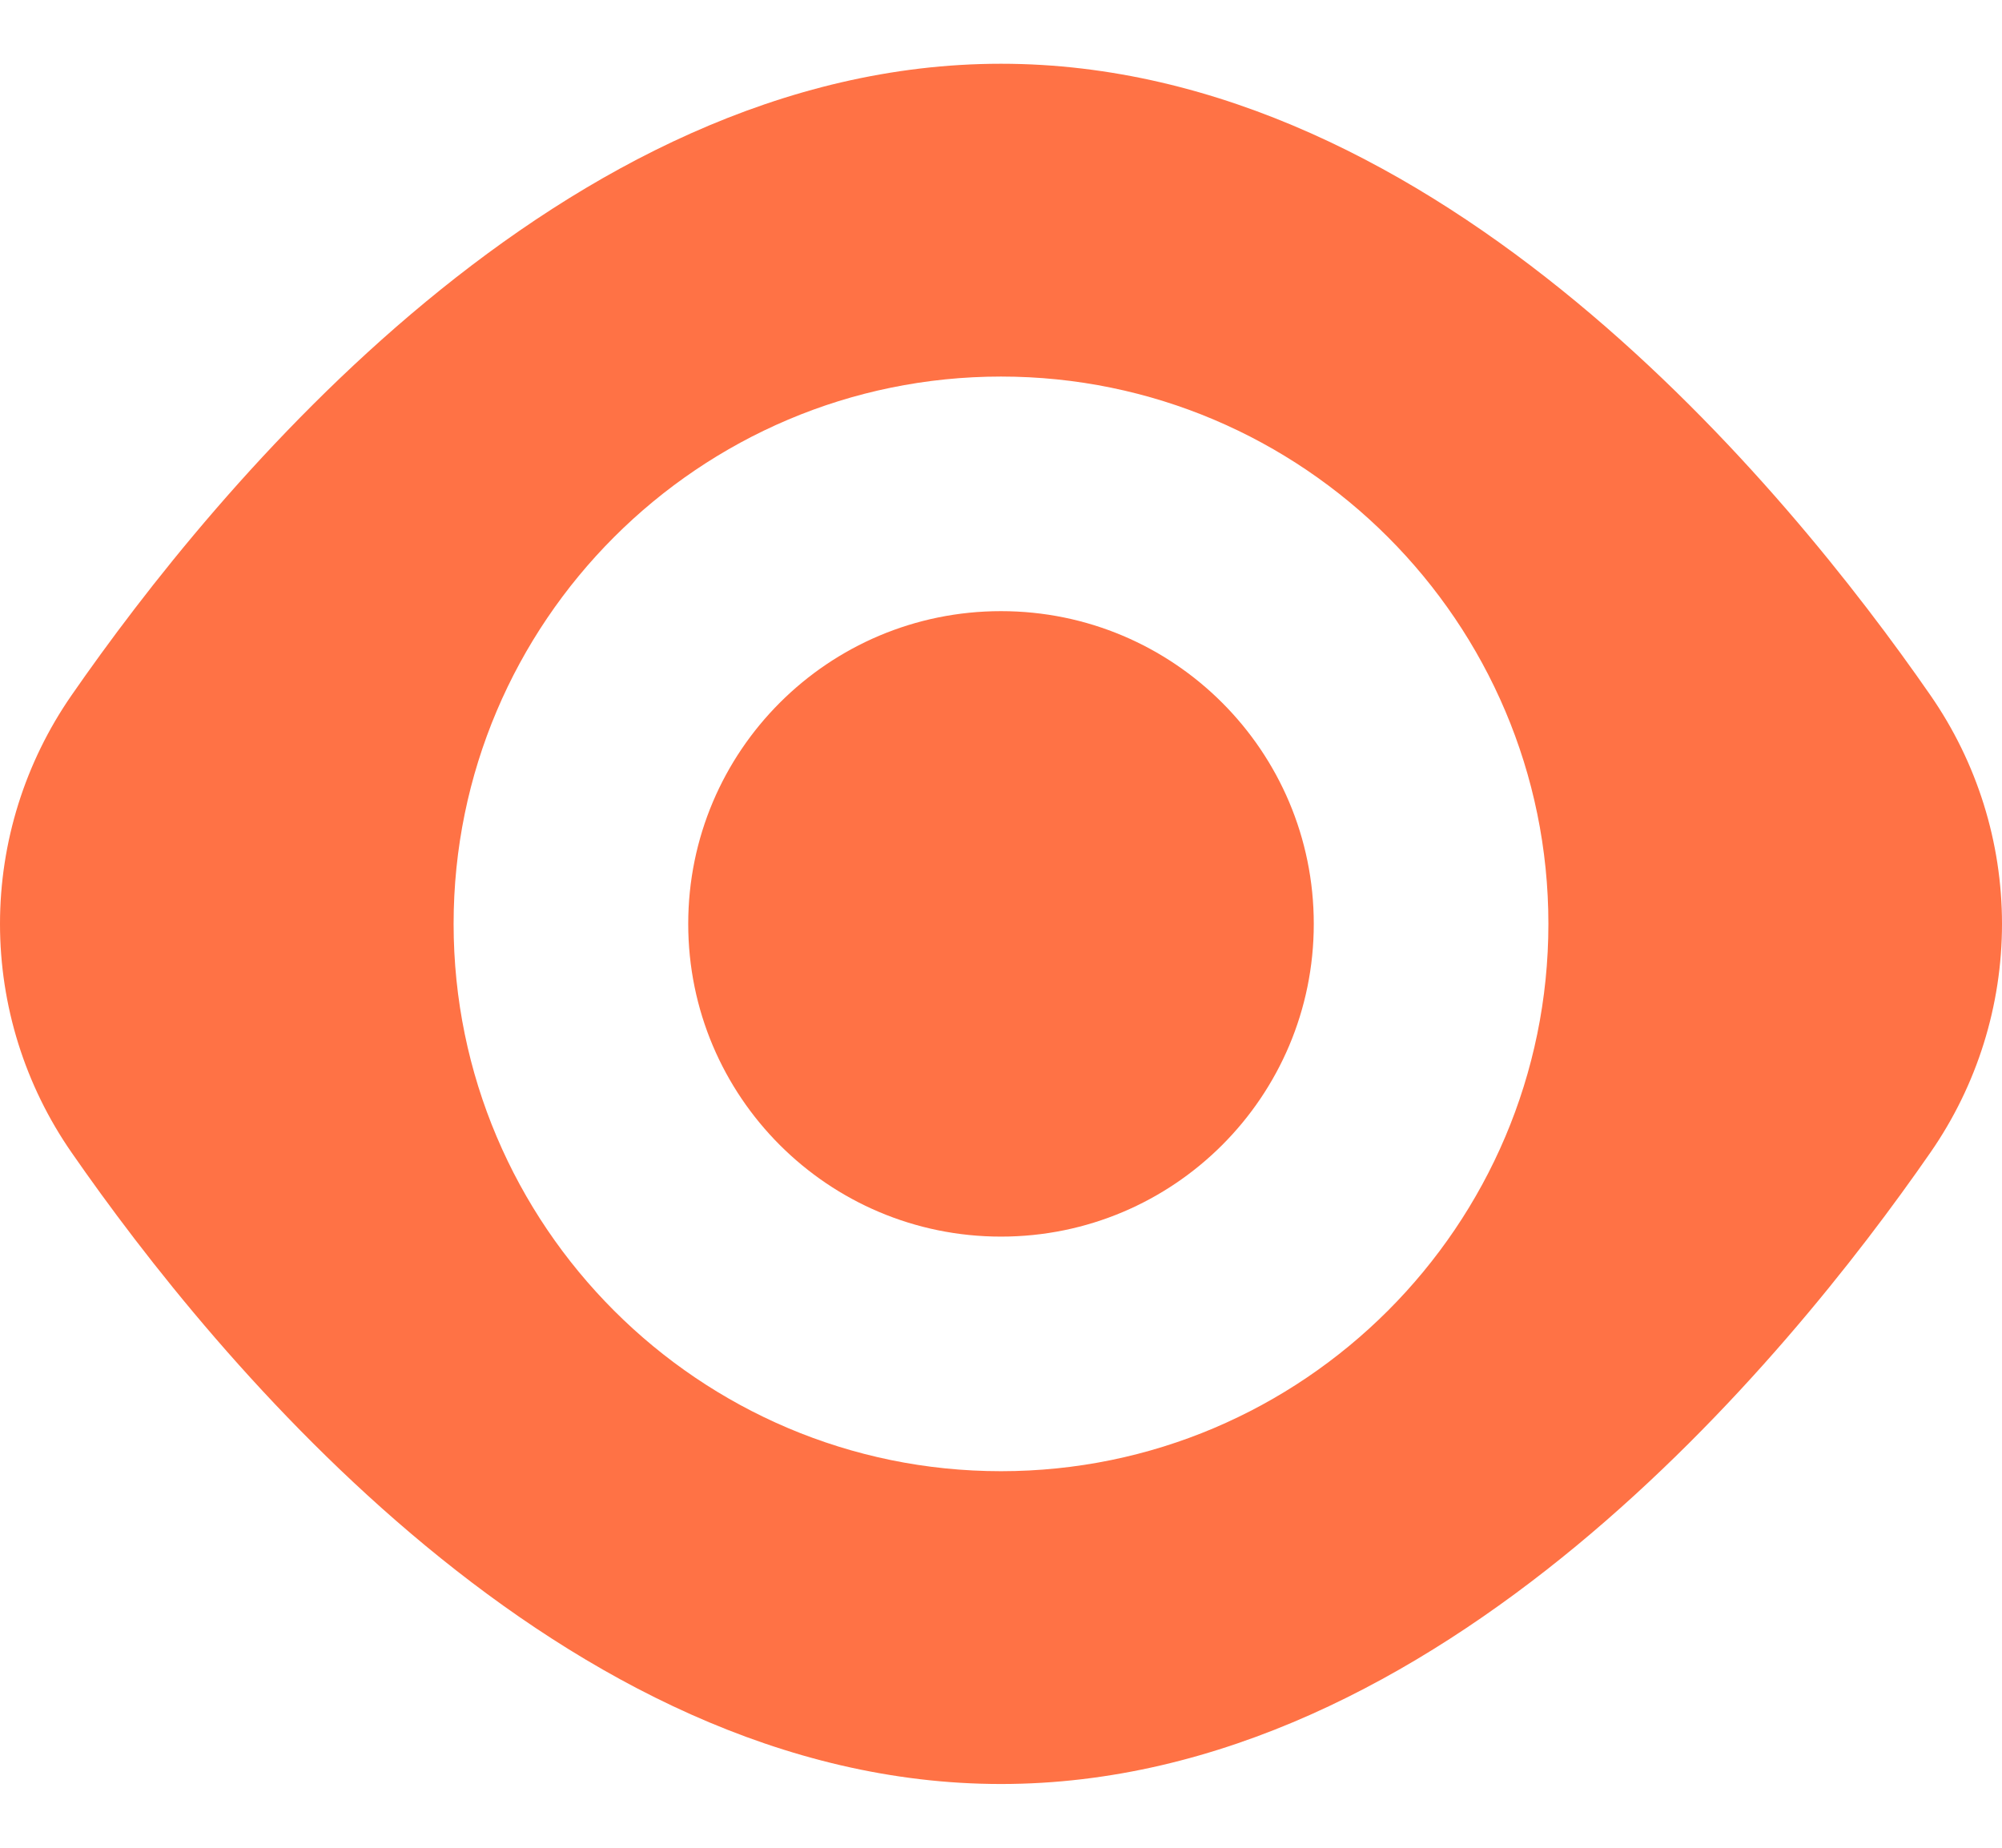
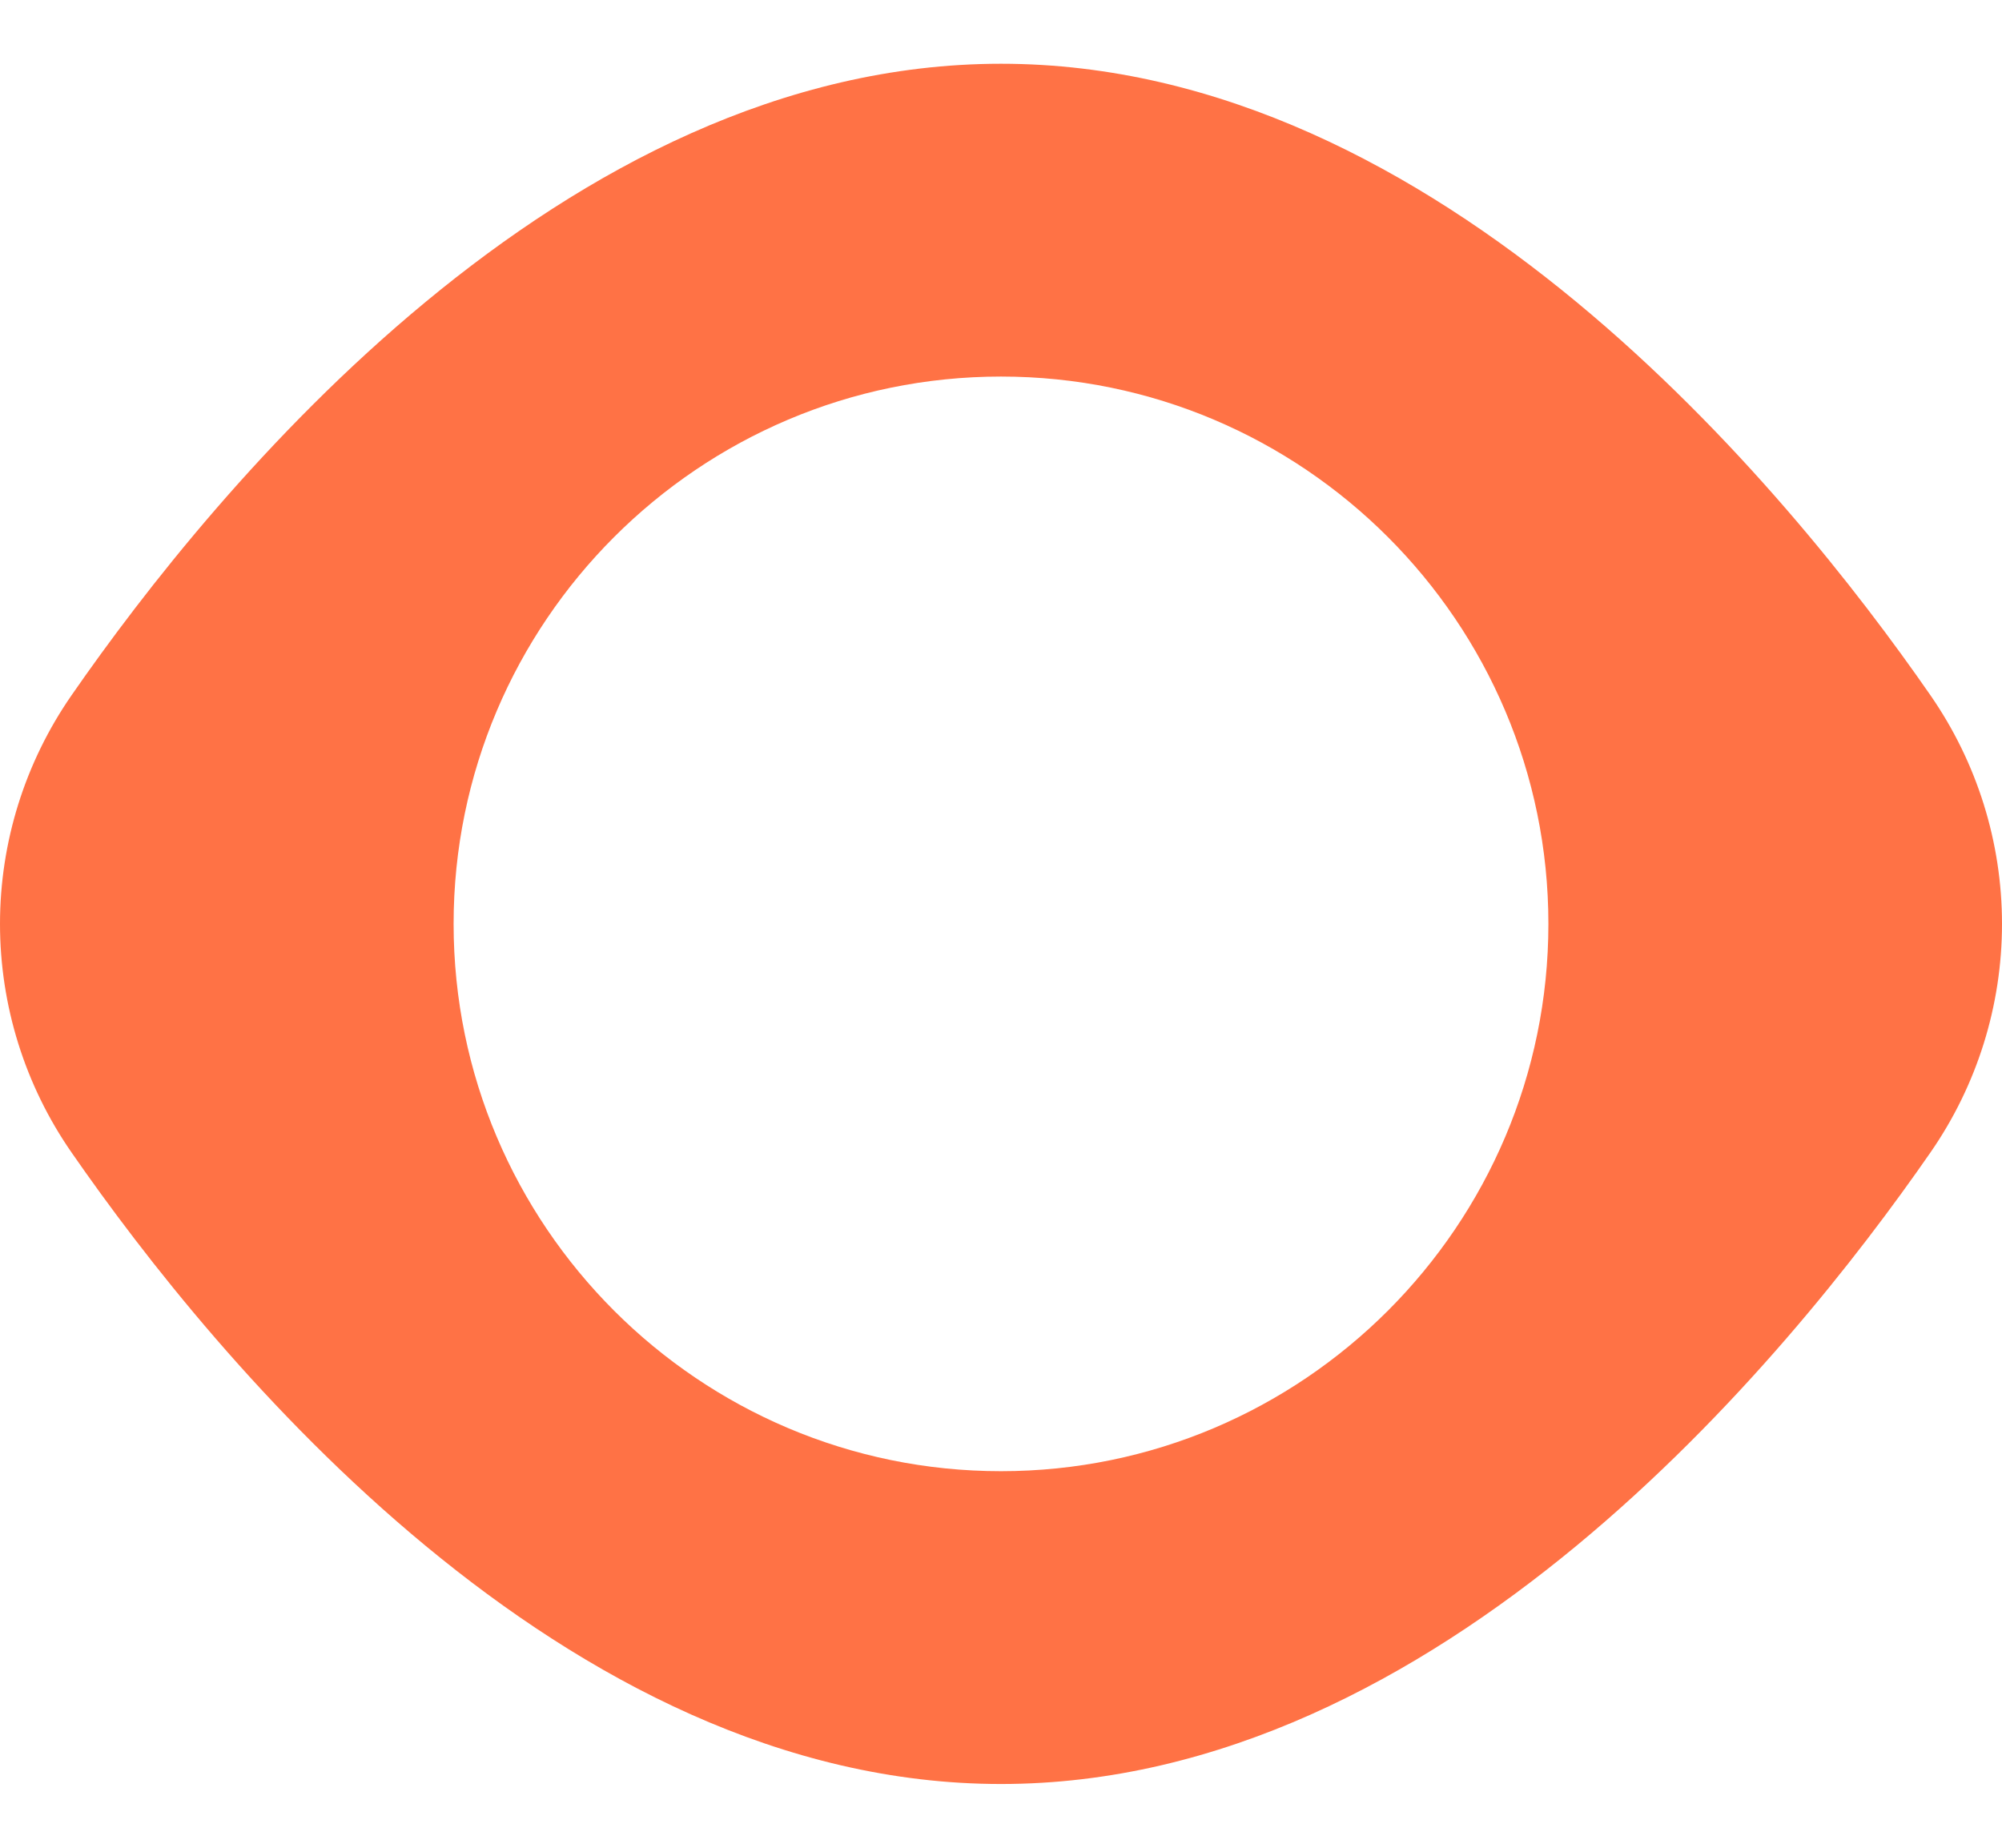
<svg xmlns="http://www.w3.org/2000/svg" width="26" height="24" viewBox="0 0 26 24" fill="none">
  <path d="M13 0.828C7.308 0.828 2.794 6.339 0.929 9.031C0.324 9.904 0 10.939 0 12C0 13.061 0.324 14.097 0.929 14.969C2.794 17.661 7.308 23.172 13 23.172C18.692 23.172 23.206 17.661 25.071 14.969C25.676 14.097 26 13.061 26 12C26 10.939 25.676 9.904 25.071 9.031C23.206 6.339 18.692 0.828 13 0.828ZM13 19.109C9.08 19.109 5.891 15.92 5.891 12C5.891 8.08 9.08 4.891 13 4.891C16.92 4.891 20.109 8.08 20.109 12C20.109 15.92 16.92 19.109 13 19.109Z" fill="#FF7245" />
-   <path d="M13 16.062C15.244 16.062 17.062 14.244 17.062 12C17.062 9.756 15.244 7.938 13 7.938C10.756 7.938 8.938 9.756 8.938 12C8.938 14.244 10.756 16.062 13 16.062Z" fill="#FF7245" />
</svg>